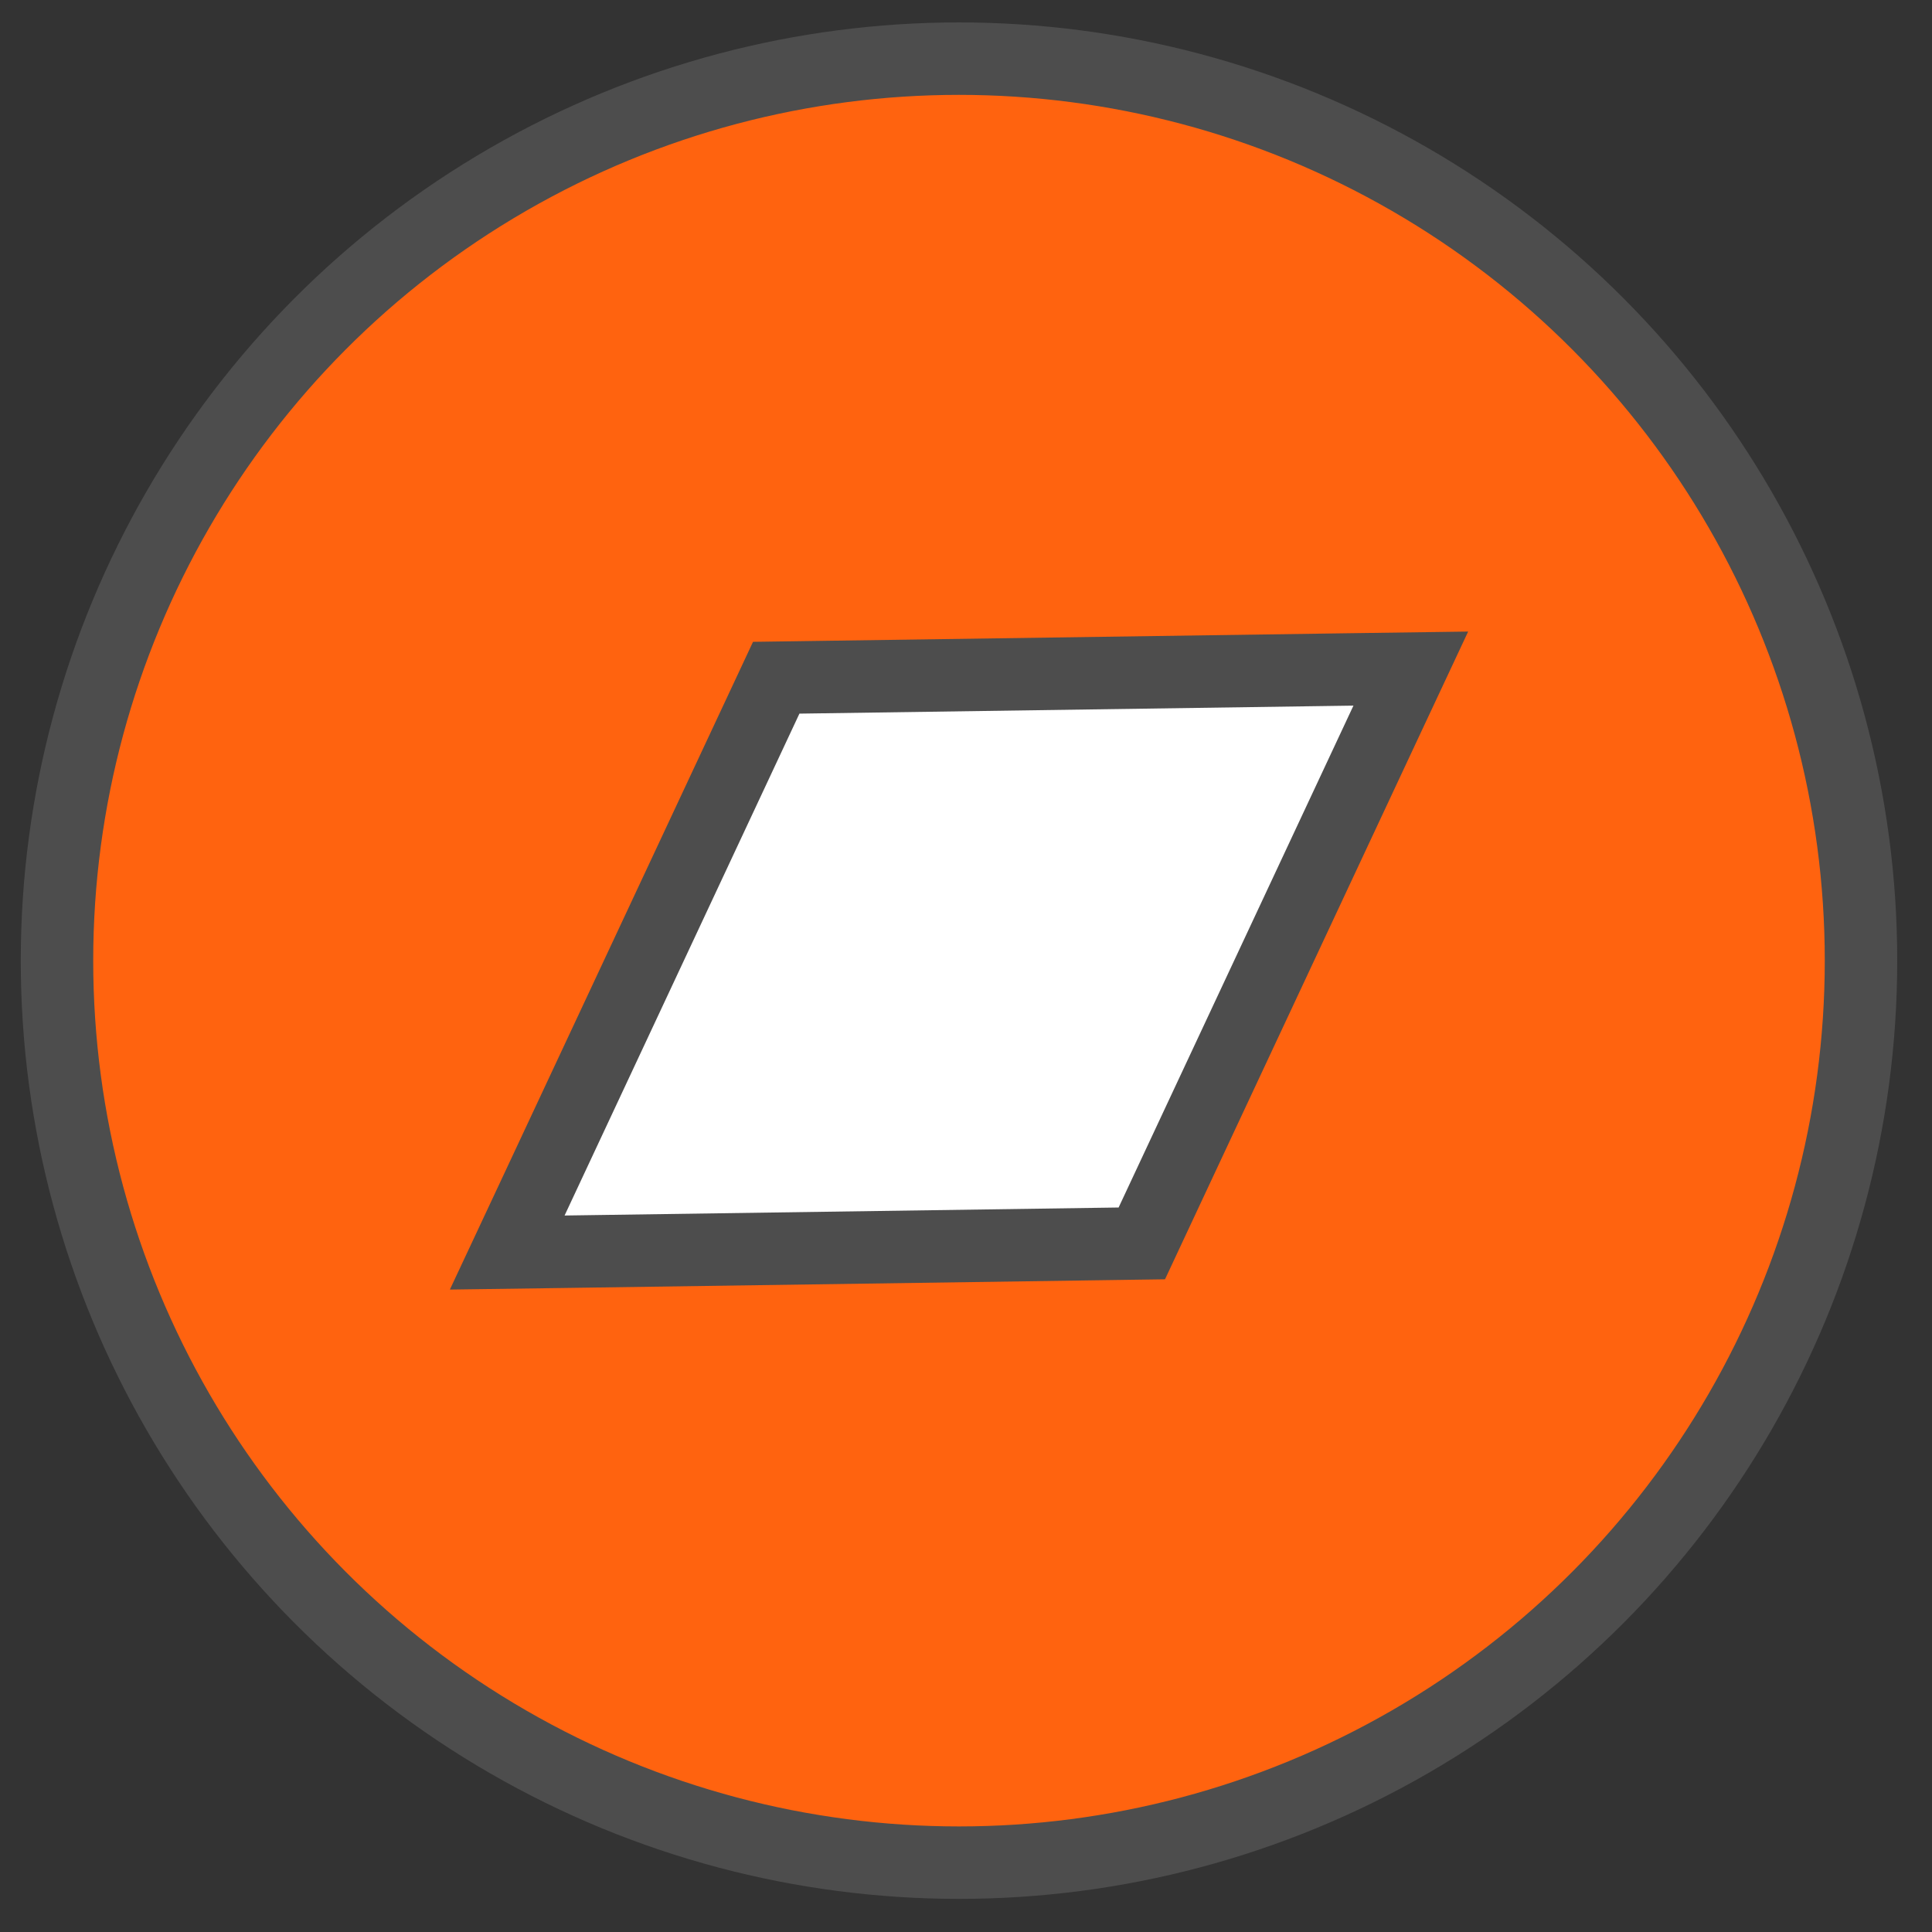
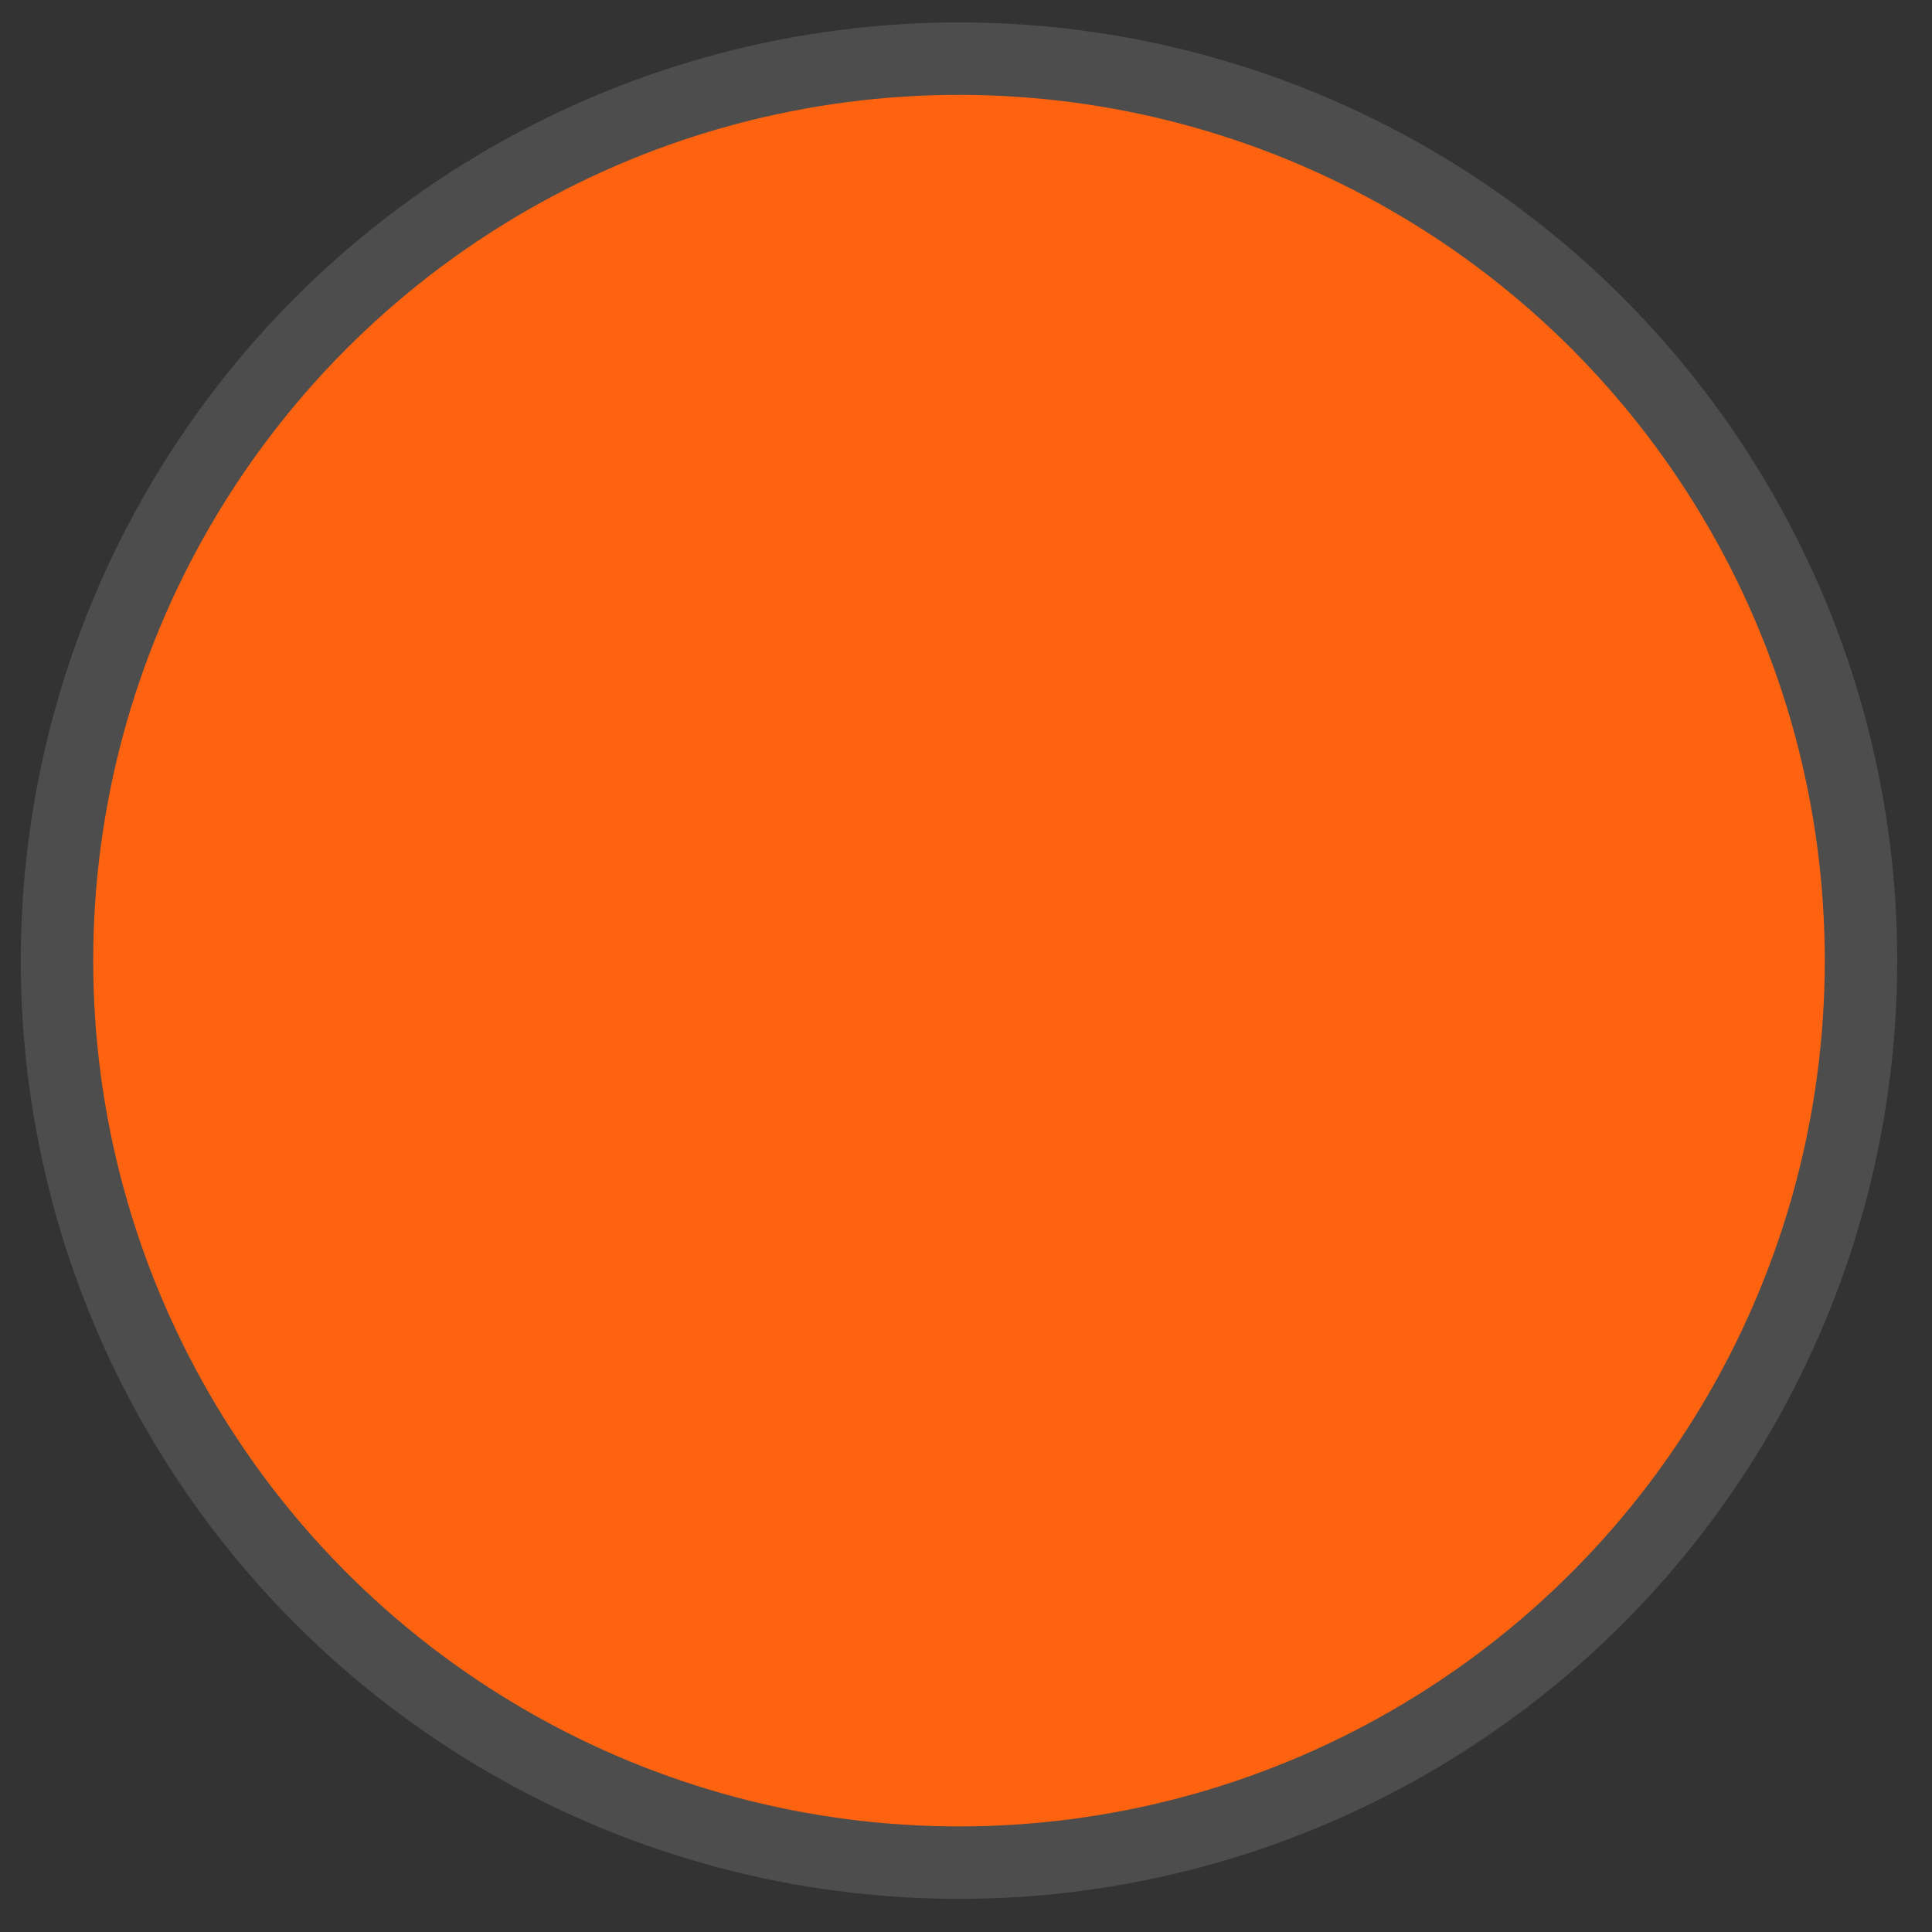
<svg xmlns="http://www.w3.org/2000/svg" width="48" height="48" viewBox="0 0 48 48" fill="none">
  <rect x="0" y="0" width="48" height="48" fill="#333333" stroke="none" />
  <circle cx="23.826" cy="23.867" r="22.41" fill="#FF630F" stroke="#4D4D4D" stroke-width="1.8" />
-   <path d="M19.848 16.83L19.285 16.838L19.046 17.349L13.212 29.817L12.602 31.119L14.04 31.099L27.805 30.9L28.368 30.892L28.607 30.381L34.441 17.913L35.051 16.611L33.613 16.631L19.848 16.83Z" fill="white" stroke="#4D4D4D" stroke-width="1.8" />
</svg>